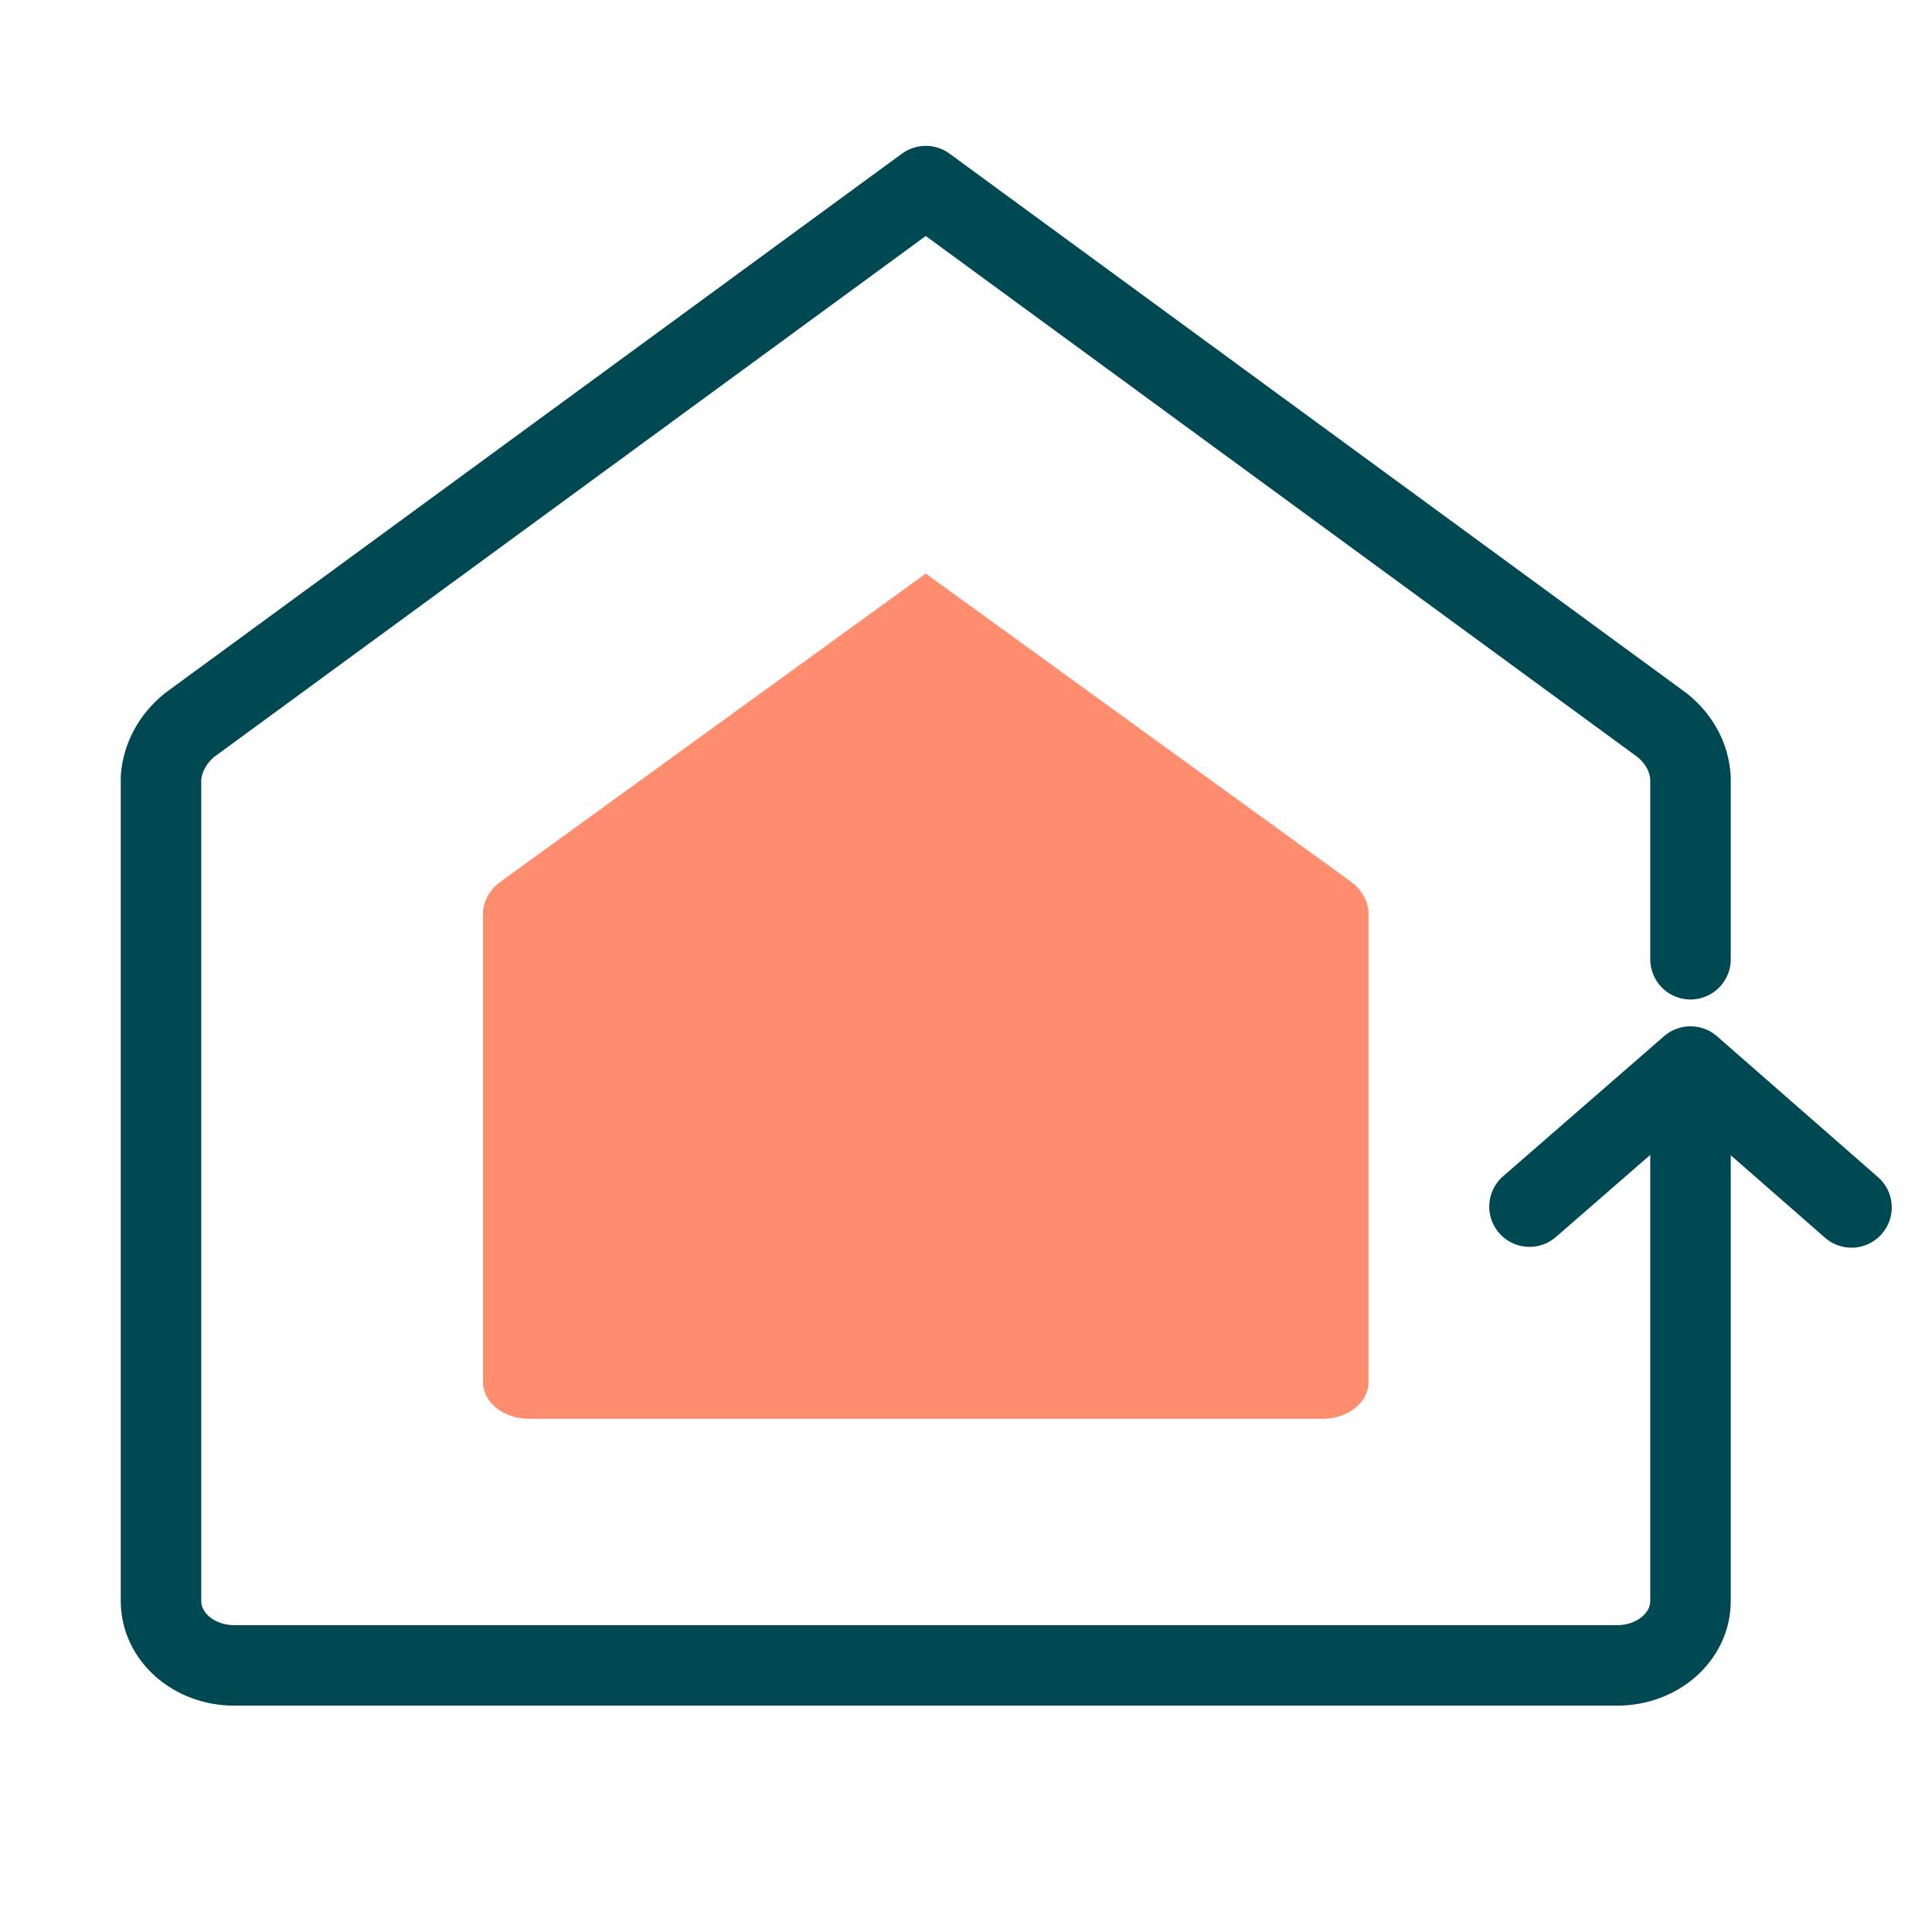
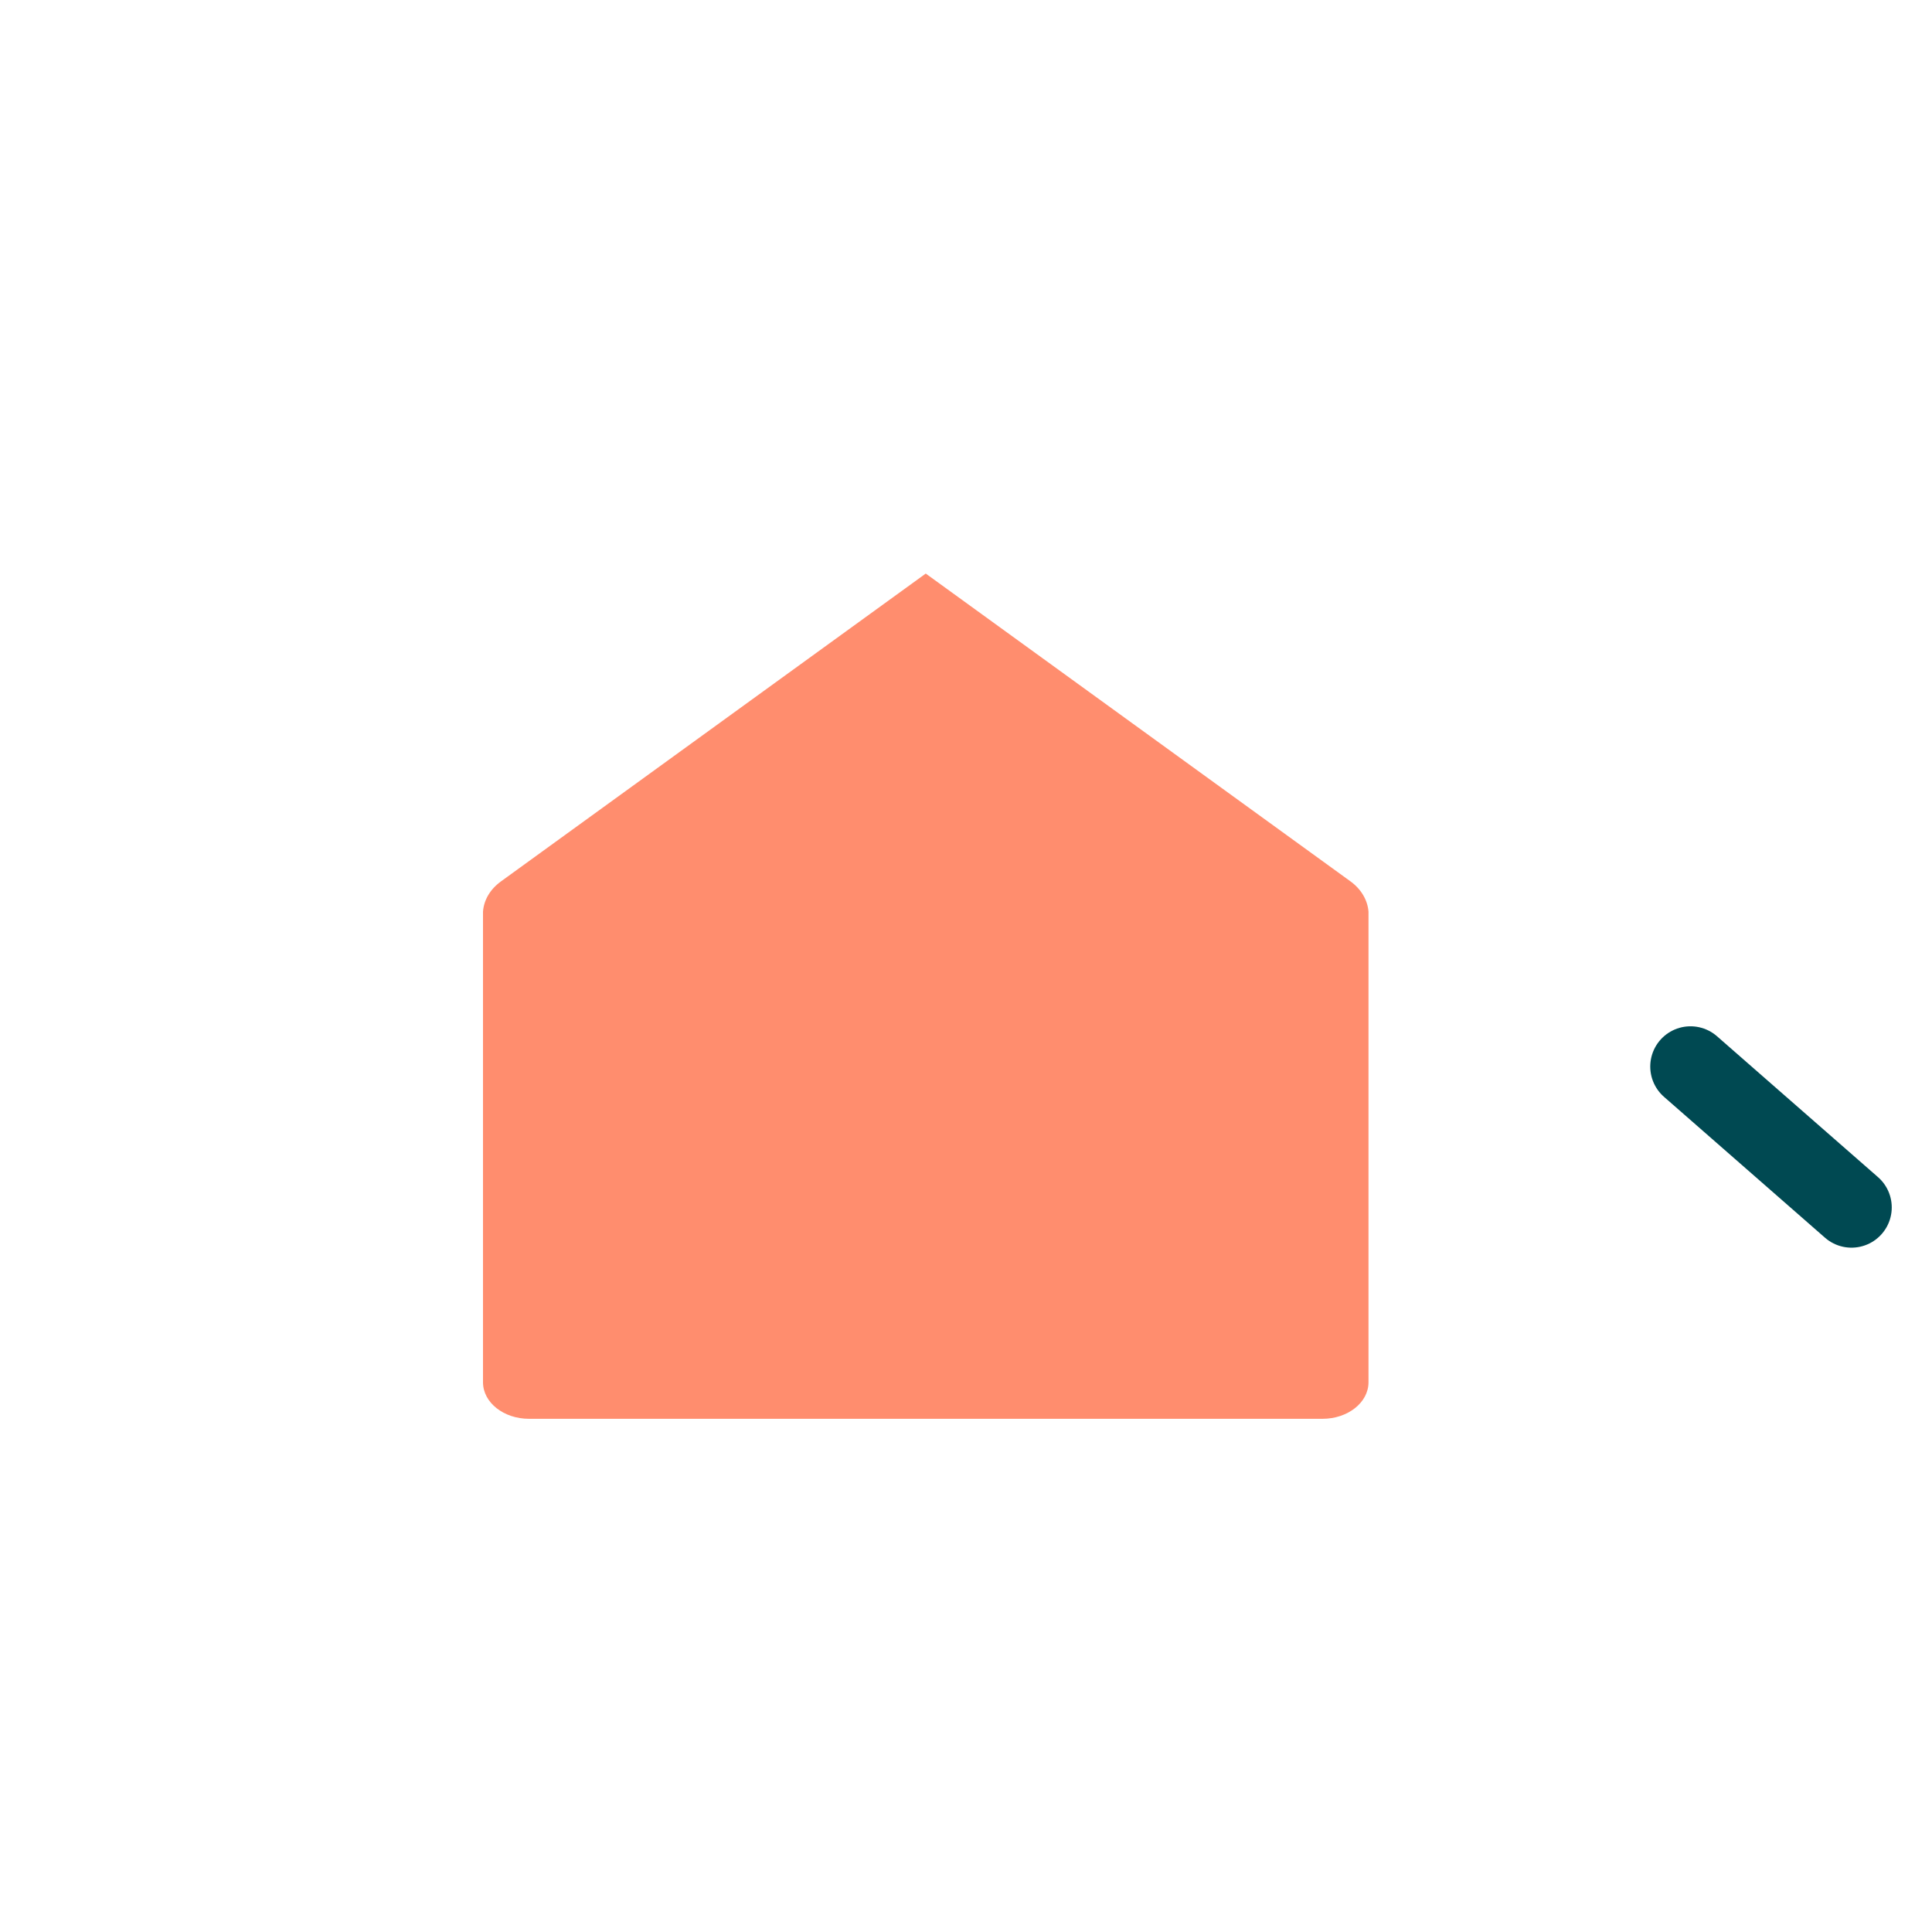
<svg xmlns="http://www.w3.org/2000/svg" width="24" height="24" viewBox="0 0 24 24" fill="none">
  <path d="M16.428 17.625C16.744 17.625 17 17.422 17 17.171V11.325C16.989 11.184 16.911 11.047 16.778 10.95L11.5 7.125L6.222 10.95C6.089 11.047 6.011 11.179 6 11.325V17.171C6 17.422 6.256 17.625 6.572 17.625H16.428Z" fill="#FF8D6E" />
-   <path d="M21 11.916V9.662C20.985 9.411 20.86 9.178 20.647 9.008L11.5 2.312L2.353 9.008C2.145 9.178 2.019 9.411 2 9.662V19.889C2 20.331 2.406 20.688 2.909 20.688H20.09C20.593 20.688 21 20.331 21 19.889V13.822" stroke="#004952" stroke-linecap="round" stroke-linejoin="round" />
-   <path d="M23 14.999L21 13.249L19 14.989" stroke="#004952" stroke-linecap="round" stroke-linejoin="round" />
+   <path d="M23 14.999L21 13.249" stroke="#004952" stroke-linecap="round" stroke-linejoin="round" />
</svg>